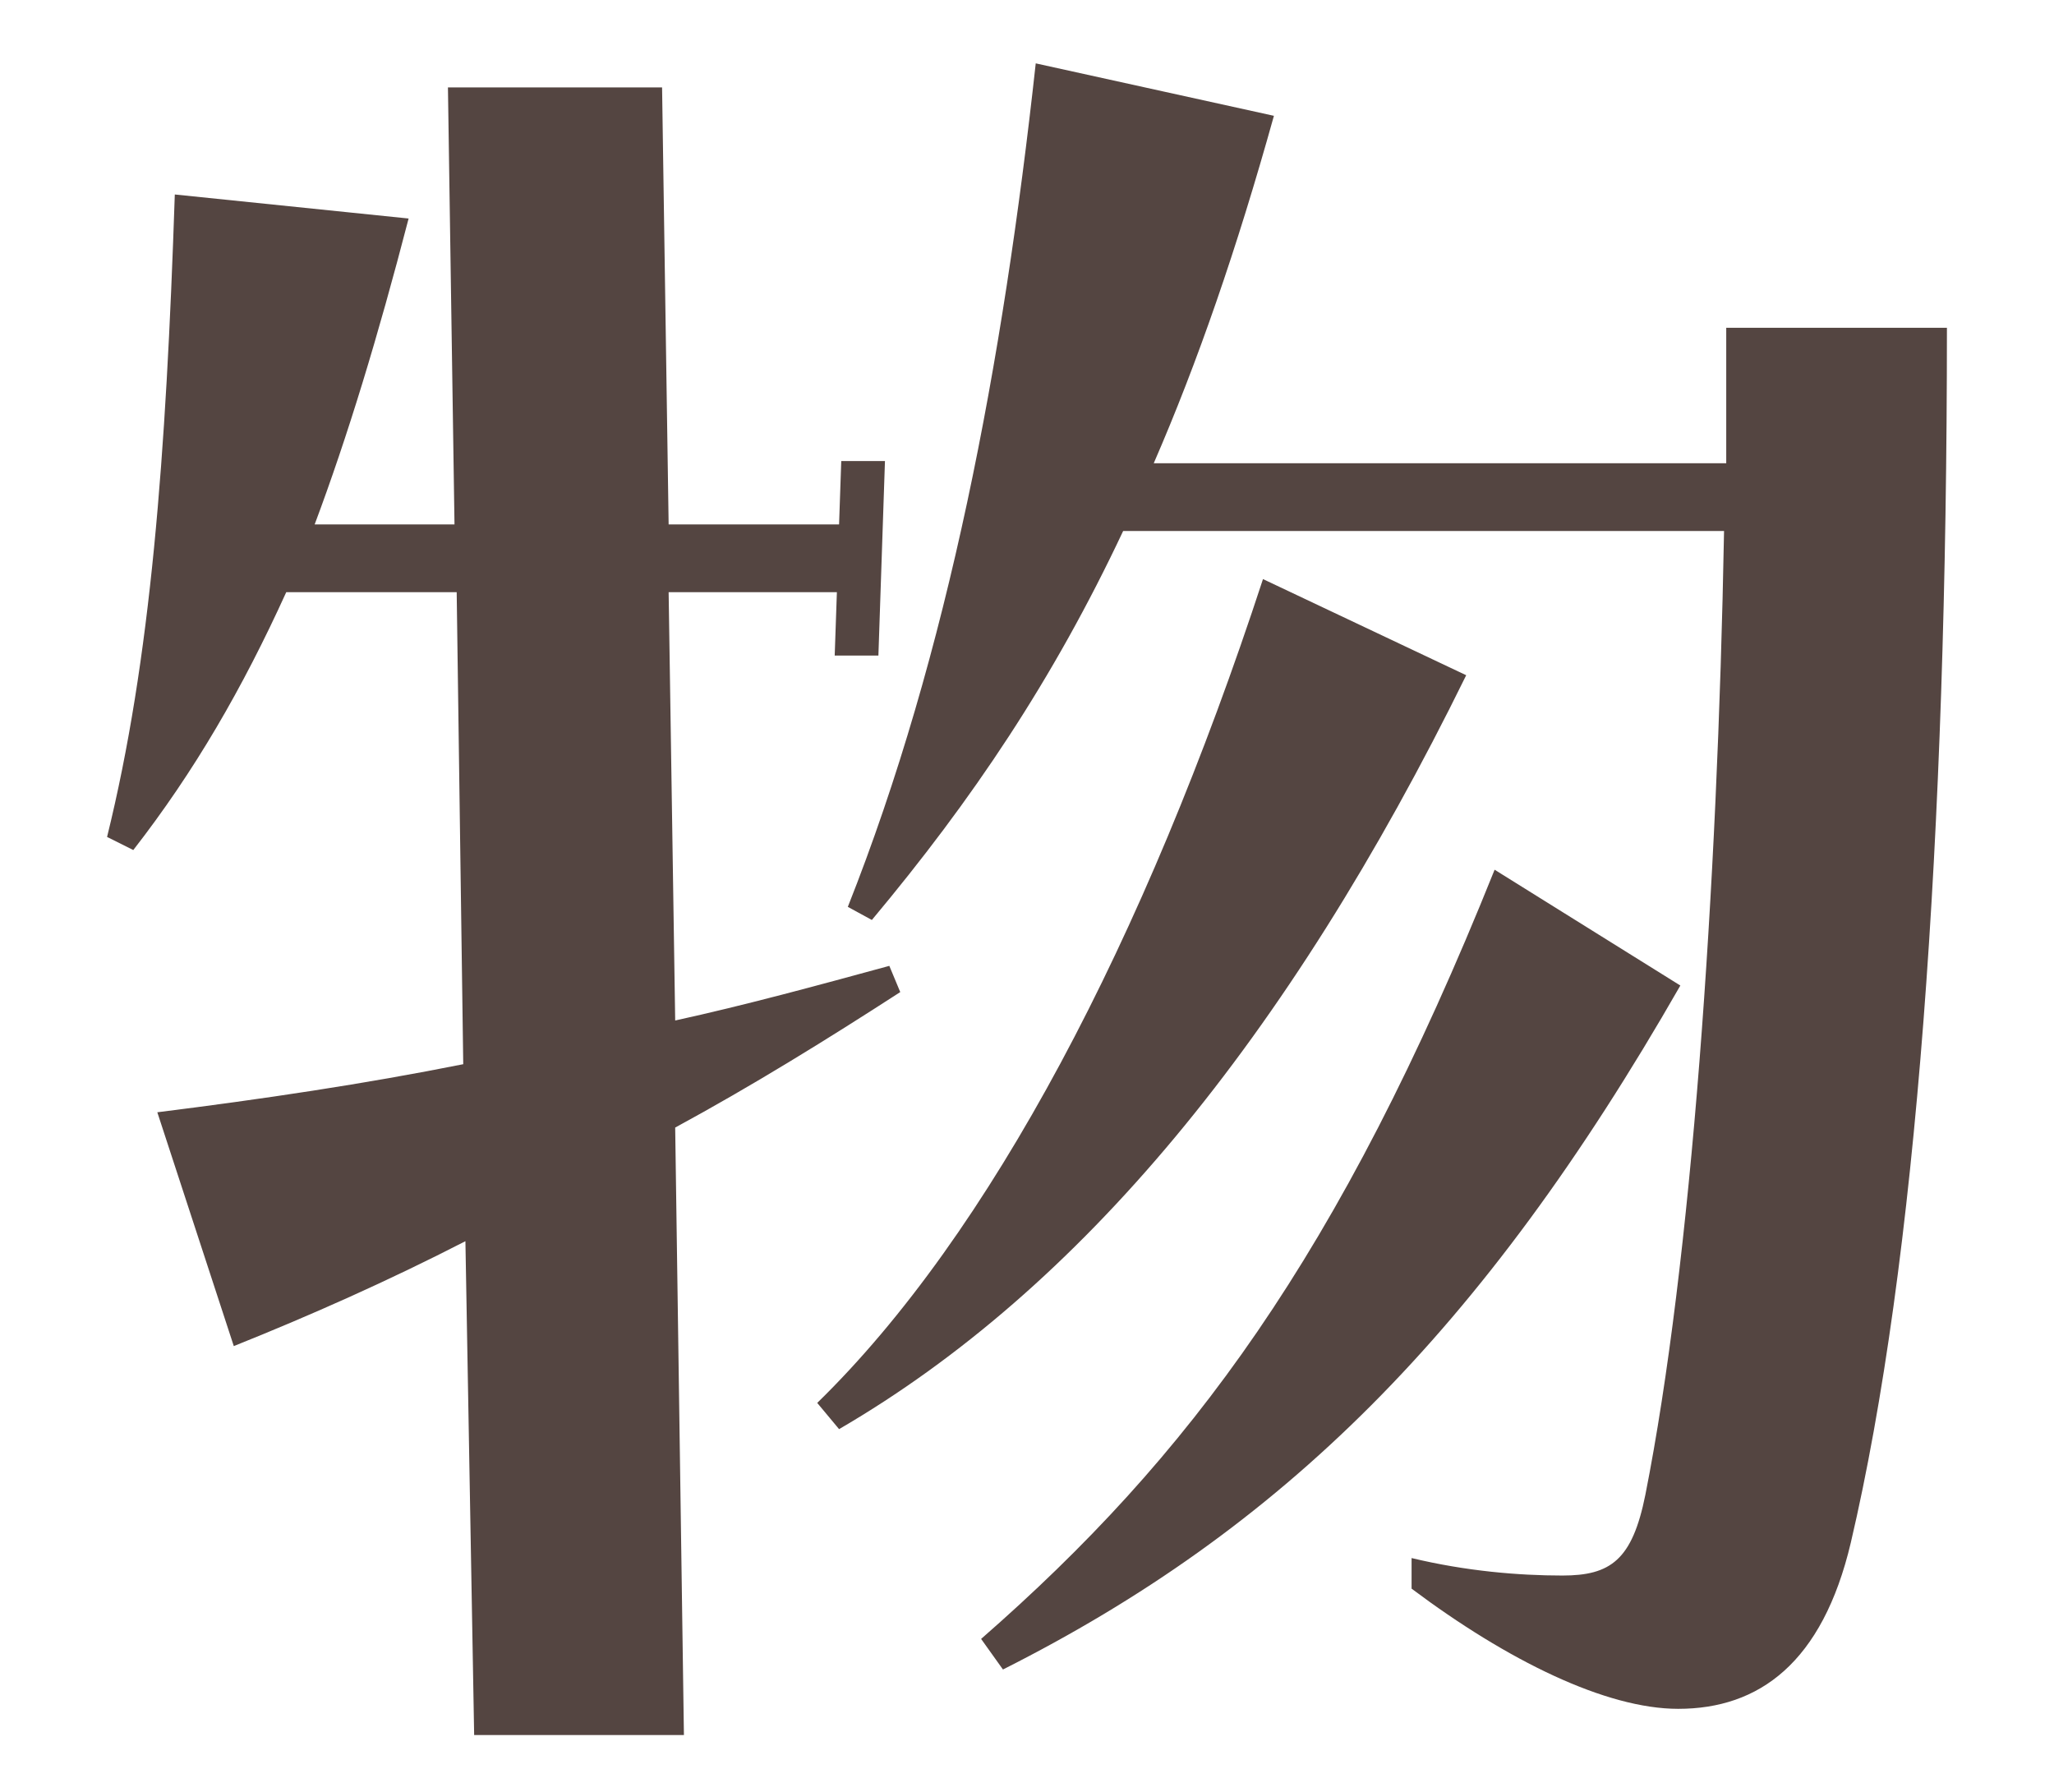
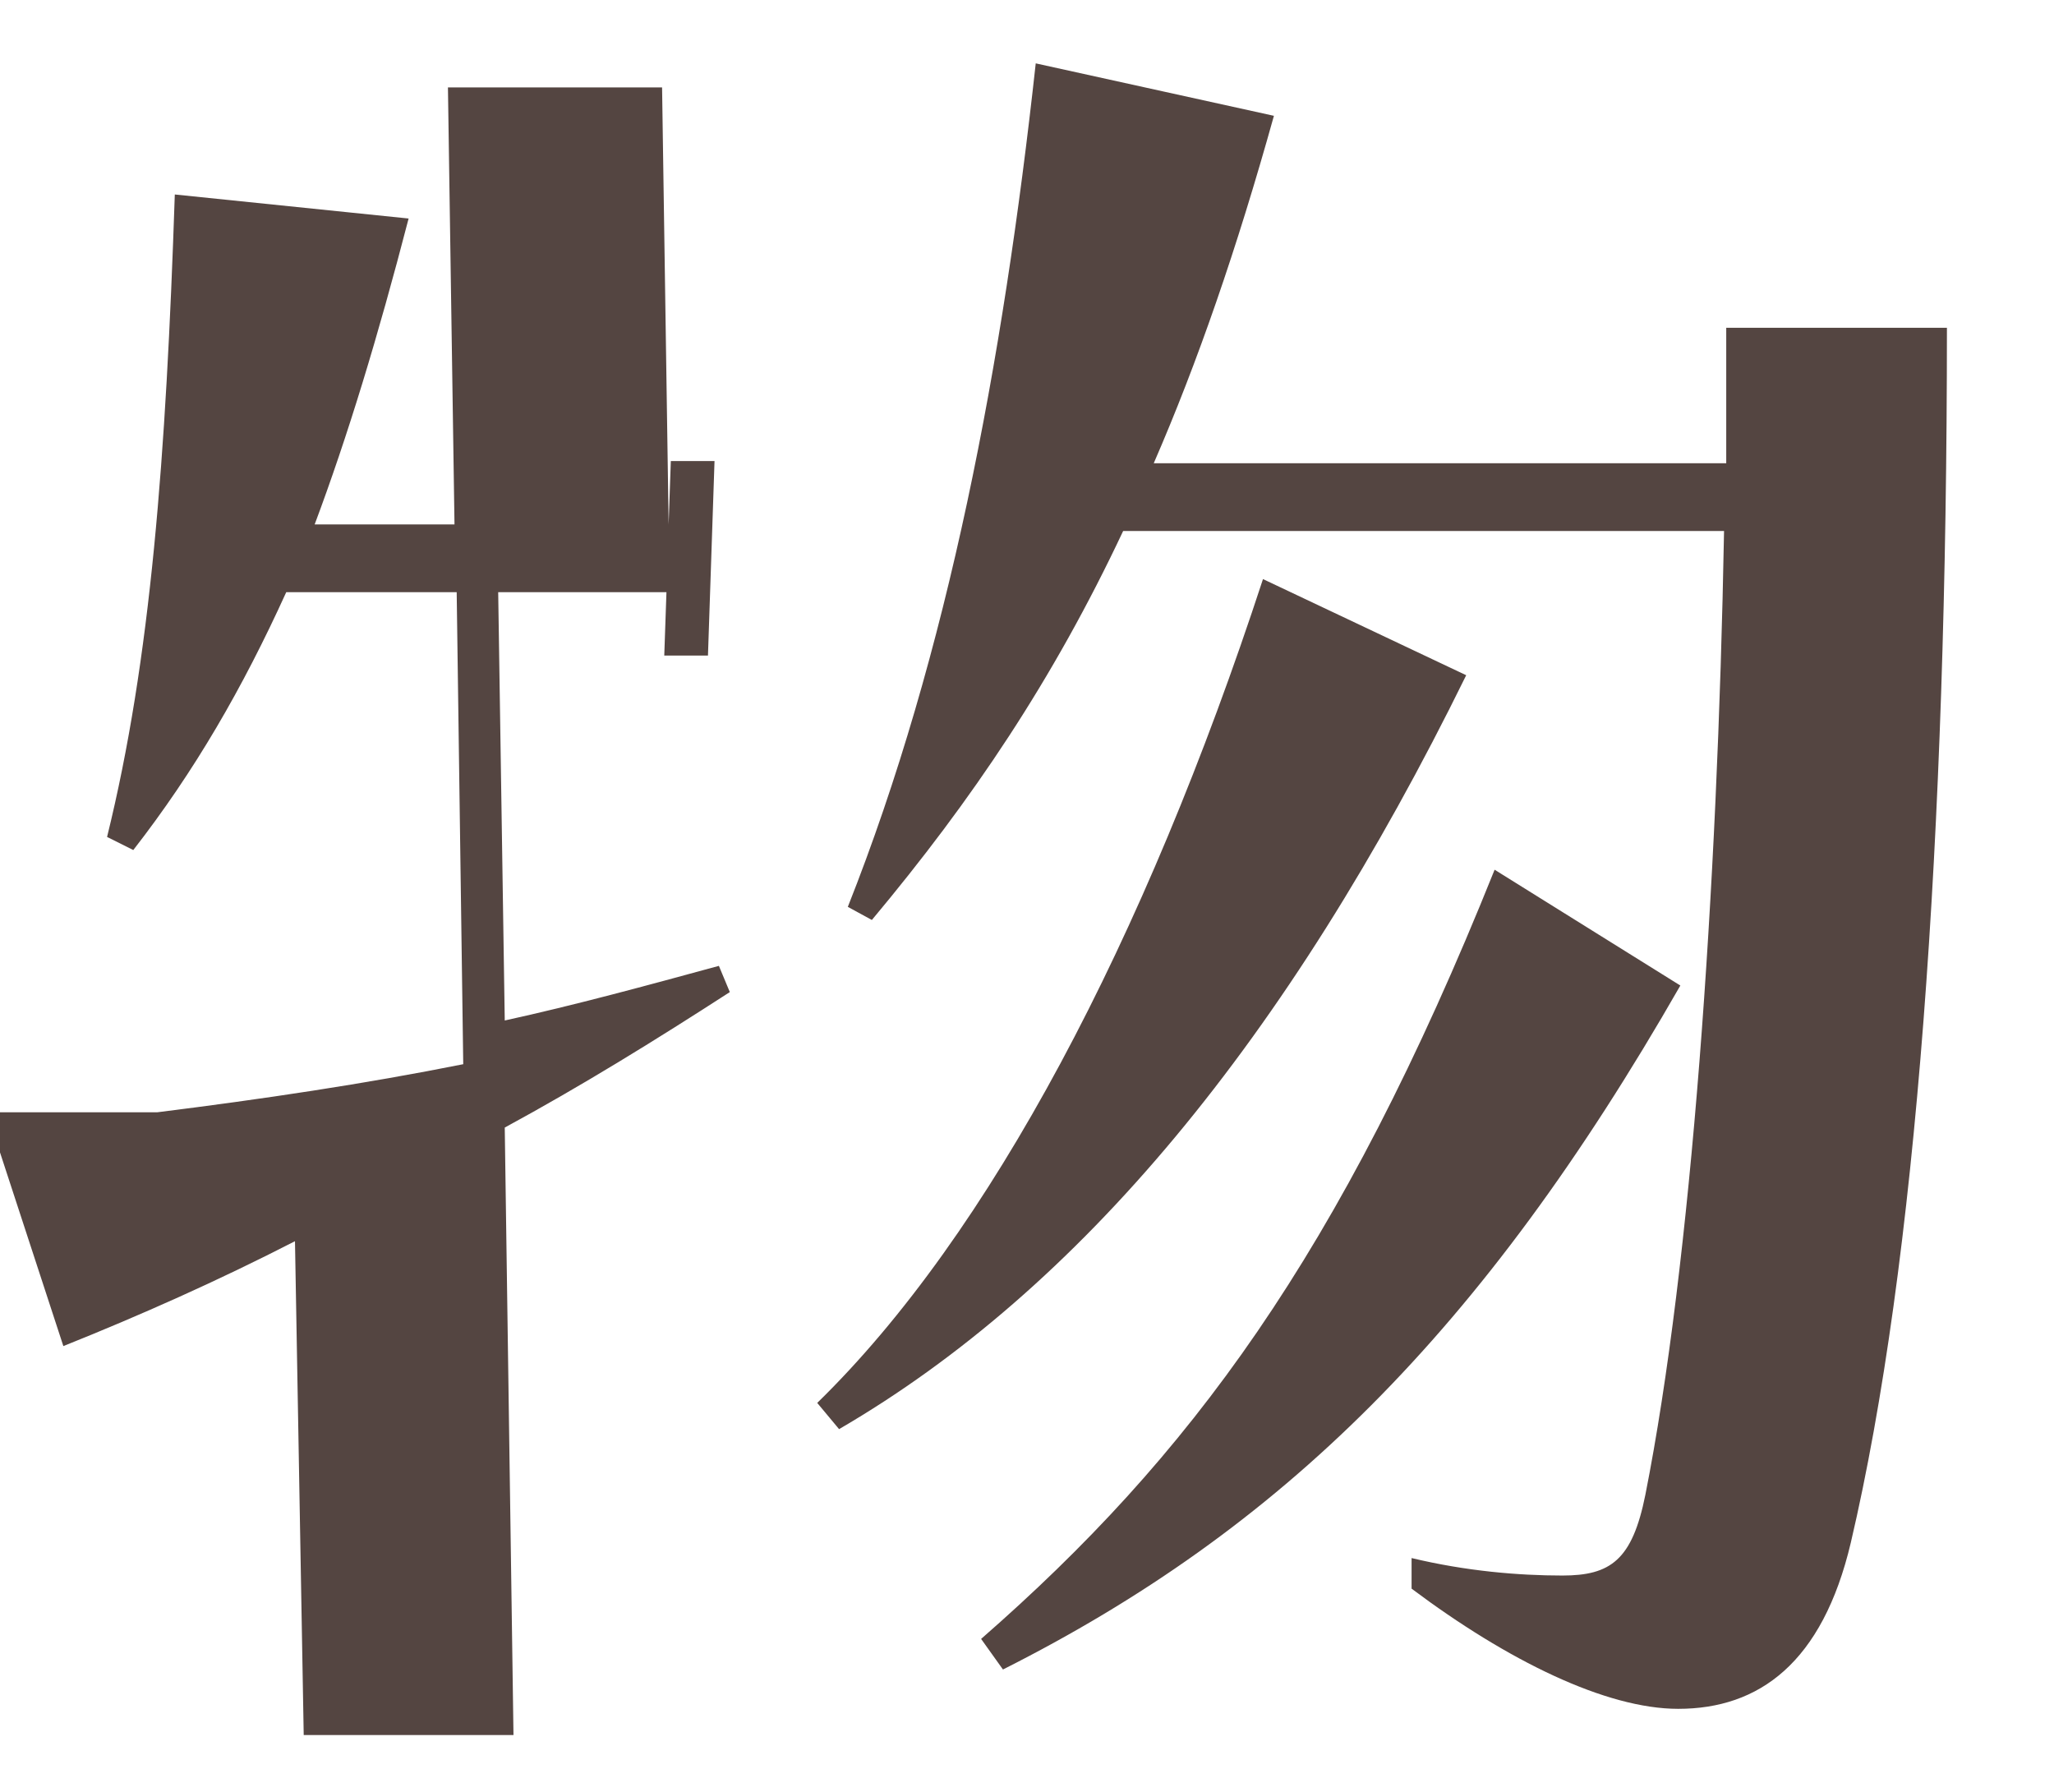
<svg xmlns="http://www.w3.org/2000/svg" id="_レイヤー_2" viewBox="0 0 47 41">
  <defs>
    <style>.cls-1{fill:none;}.cls-2{fill:#544541;}</style>
  </defs>
  <g id="_トップ">
    <g>
-       <rect class="cls-1" width="47" height="41" />
-       <path class="cls-2" d="M3.6,25.45c2.4-.3,4.75-.65,7-1.1l-.15-10.8h-3.9c-1,2.2-2.1,4.1-3.5,5.9l-.6-.3c1-4.05,1.35-8.7,1.55-14.7l5.35,.55c-.7,2.7-1.4,5-2.15,7h3.2l-.15-10h4.9l.15,10h3.9l.05-1.45h1l-.15,4.45h-1l.05-1.45h-3.85l.15,9.8c1.6-.35,3.25-.8,4.9-1.25l.25,.6c-1.7,1.1-3.4,2.15-5.15,3.1l.2,13.9h-4.8l-.2-11.3c-1.75,.9-3.55,1.7-5.3,2.4l-1.75-5.35Zm15.1,6.65c3.95-3.85,7.5-10.6,10.2-18.85l4.65,2.2c-4.1,8.35-8.85,14.05-14.35,17.25l-.5-.6Zm.7-11.35c2.3-5.8,3.55-12.45,4.3-19.3l5.45,1.2c-.85,3.05-1.75,5.65-2.75,7.95h13.1v-3.1h5.05c0,11.65-.7,21.4-2.2,27.8-.65,2.75-2.1,3.8-3.95,3.8-1.65,0-3.9-1.1-6.1-2.75v-.7c1.25,.3,2.45,.4,3.45,.4,1.1,0,1.6-.35,1.9-1.85,1.05-5.3,1.65-13.8,1.8-22.05h-13.75c-1.6,3.4-3.45,6.15-5.75,8.9l-.55-.3Zm3.05,16.75c4.75-4.15,8.2-8.75,11.75-17.6l4.25,2.65c-4.55,7.95-9.15,12.45-15.5,15.65l-.5-.7Z" />
+       <path class="cls-2" d="M3.6,25.45c2.4-.3,4.75-.65,7-1.1l-.15-10.8h-3.9c-1,2.2-2.1,4.1-3.5,5.9l-.6-.3c1-4.05,1.35-8.7,1.55-14.7l5.35,.55c-.7,2.7-1.4,5-2.15,7h3.2l-.15-10h4.9l.15,10l.05-1.45h1l-.15,4.45h-1l.05-1.45h-3.85l.15,9.8c1.6-.35,3.25-.8,4.9-1.25l.25,.6c-1.7,1.1-3.4,2.15-5.15,3.1l.2,13.9h-4.8l-.2-11.3c-1.75,.9-3.55,1.7-5.3,2.4l-1.75-5.35Zm15.1,6.65c3.95-3.85,7.5-10.6,10.2-18.85l4.65,2.2c-4.1,8.35-8.85,14.05-14.35,17.25l-.5-.6Zm.7-11.35c2.3-5.8,3.55-12.45,4.3-19.3l5.45,1.2c-.85,3.05-1.75,5.65-2.75,7.95h13.1v-3.1h5.05c0,11.65-.7,21.4-2.2,27.8-.65,2.75-2.1,3.8-3.95,3.8-1.65,0-3.9-1.1-6.1-2.75v-.7c1.25,.3,2.45,.4,3.45,.4,1.1,0,1.6-.35,1.9-1.85,1.05-5.3,1.65-13.8,1.8-22.05h-13.75c-1.6,3.4-3.45,6.15-5.75,8.9l-.55-.3Zm3.05,16.75c4.75-4.15,8.2-8.75,11.75-17.6l4.25,2.65c-4.55,7.95-9.15,12.45-15.5,15.65l-.5-.7Z" />
    </g>
  </g>
</svg>